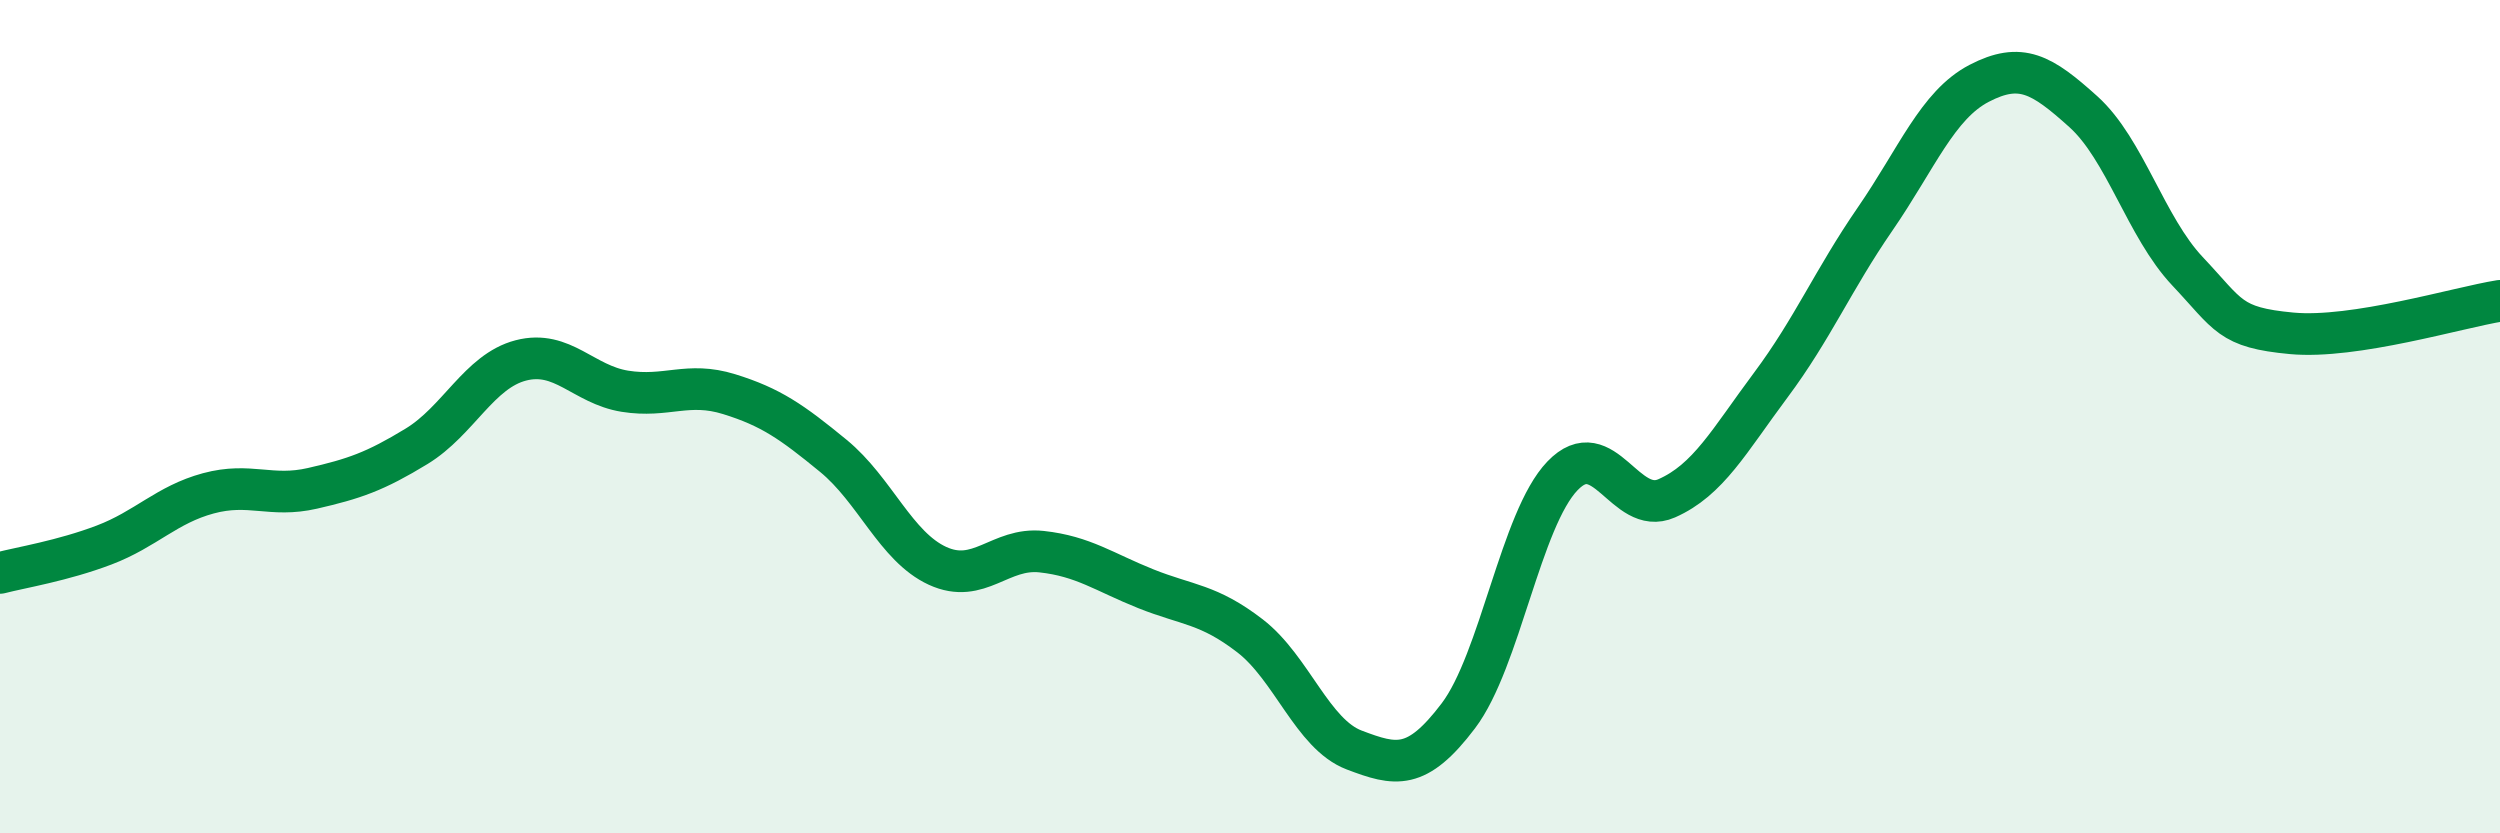
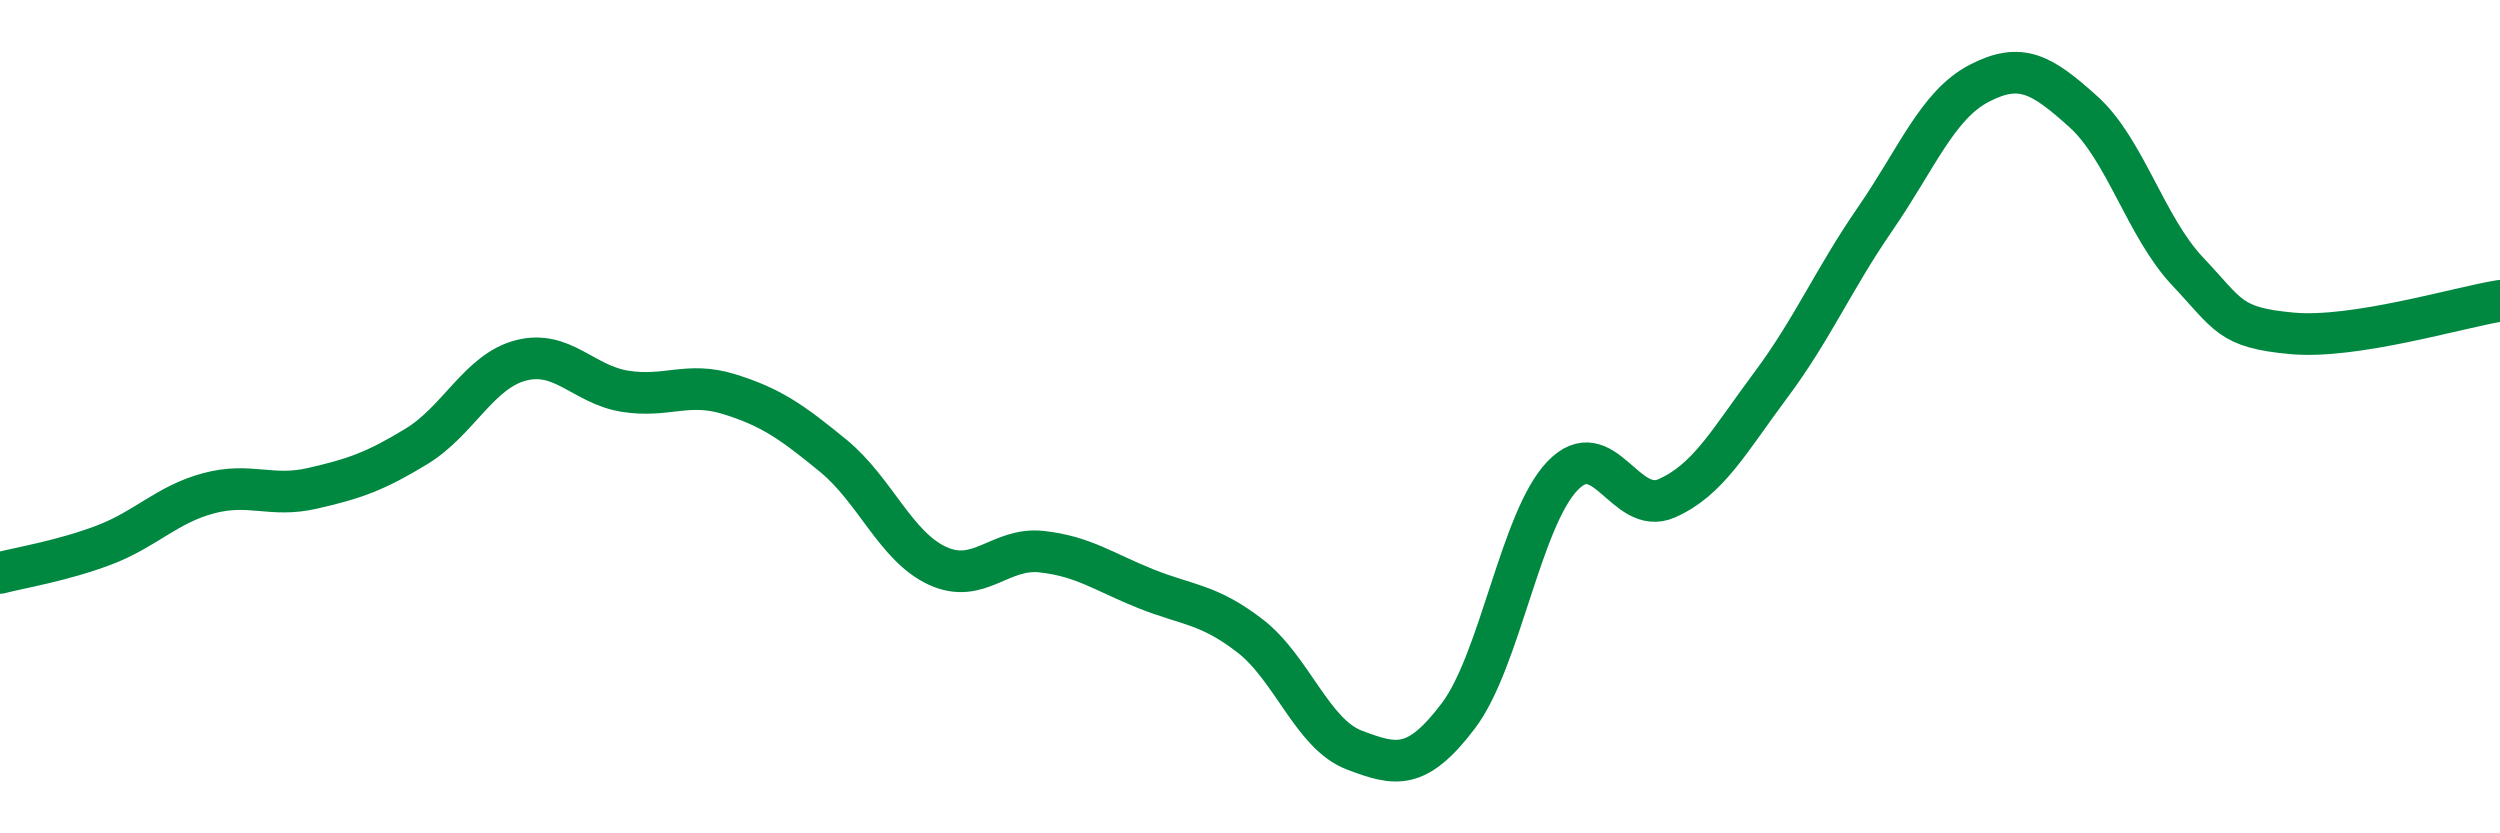
<svg xmlns="http://www.w3.org/2000/svg" width="60" height="20" viewBox="0 0 60 20">
-   <path d="M 0,13.75 C 0.5,13.62 1.5,13.46 2.5,13.08 C 3.5,12.7 4,12.11 5,11.84 C 6,11.57 6.5,11.95 7.5,11.72 C 8.5,11.49 9,11.32 10,10.71 C 11,10.1 11.5,8.91 12.5,8.65 C 13.5,8.39 14,9.23 15,9.39 C 16,9.55 16.5,9.15 17.5,9.46 C 18.5,9.77 19,10.12 20,10.94 C 21,11.76 21.5,13.12 22.5,13.58 C 23.5,14.04 24,13.13 25,13.24 C 26,13.35 26.5,13.73 27.5,14.13 C 28.5,14.53 29,14.49 30,15.26 C 31,16.03 31.5,17.62 32.5,18 C 33.5,18.38 34,18.5 35,17.18 C 36,15.86 36.5,12.46 37.5,11.42 C 38.5,10.38 39,12.4 40,11.96 C 41,11.52 41.5,10.58 42.5,9.24 C 43.5,7.9 44,6.71 45,5.26 C 46,3.81 46.5,2.52 47.5,2 C 48.5,1.48 49,1.78 50,2.68 C 51,3.58 51.5,5.45 52.5,6.51 C 53.5,7.57 53.5,7.86 55,8 C 56.5,8.14 59,7.38 60,7.22L60 20L0 20Z" fill="#008740" opacity="0.1" stroke-linecap="round" stroke-linejoin="round" />
  <path d="M 0,13.75 C 0.5,13.62 1.5,13.46 2.5,13.08 C 3.5,12.7 4,12.11 5,11.84 C 6,11.57 6.5,11.95 7.5,11.72 C 8.5,11.49 9,11.32 10,10.71 C 11,10.1 11.5,8.91 12.5,8.65 C 13.5,8.39 14,9.23 15,9.39 C 16,9.55 16.5,9.15 17.5,9.46 C 18.5,9.77 19,10.12 20,10.94 C 21,11.76 21.5,13.12 22.5,13.58 C 23.5,14.04 24,13.13 25,13.24 C 26,13.35 26.5,13.73 27.5,14.13 C 28.5,14.53 29,14.49 30,15.26 C 31,16.03 31.5,17.62 32.5,18 C 33.5,18.38 34,18.5 35,17.18 C 36,15.86 36.5,12.46 37.5,11.42 C 38.5,10.38 39,12.4 40,11.96 C 41,11.52 41.5,10.58 42.5,9.24 C 43.5,7.9 44,6.71 45,5.26 C 46,3.81 46.5,2.52 47.5,2 C 48.5,1.48 49,1.78 50,2.68 C 51,3.58 51.5,5.45 52.5,6.51 C 53.5,7.57 53.5,7.86 55,8 C 56.5,8.14 59,7.38 60,7.22" stroke="#008740" stroke-width="1" fill="none" stroke-linecap="round" stroke-linejoin="round" />
</svg>